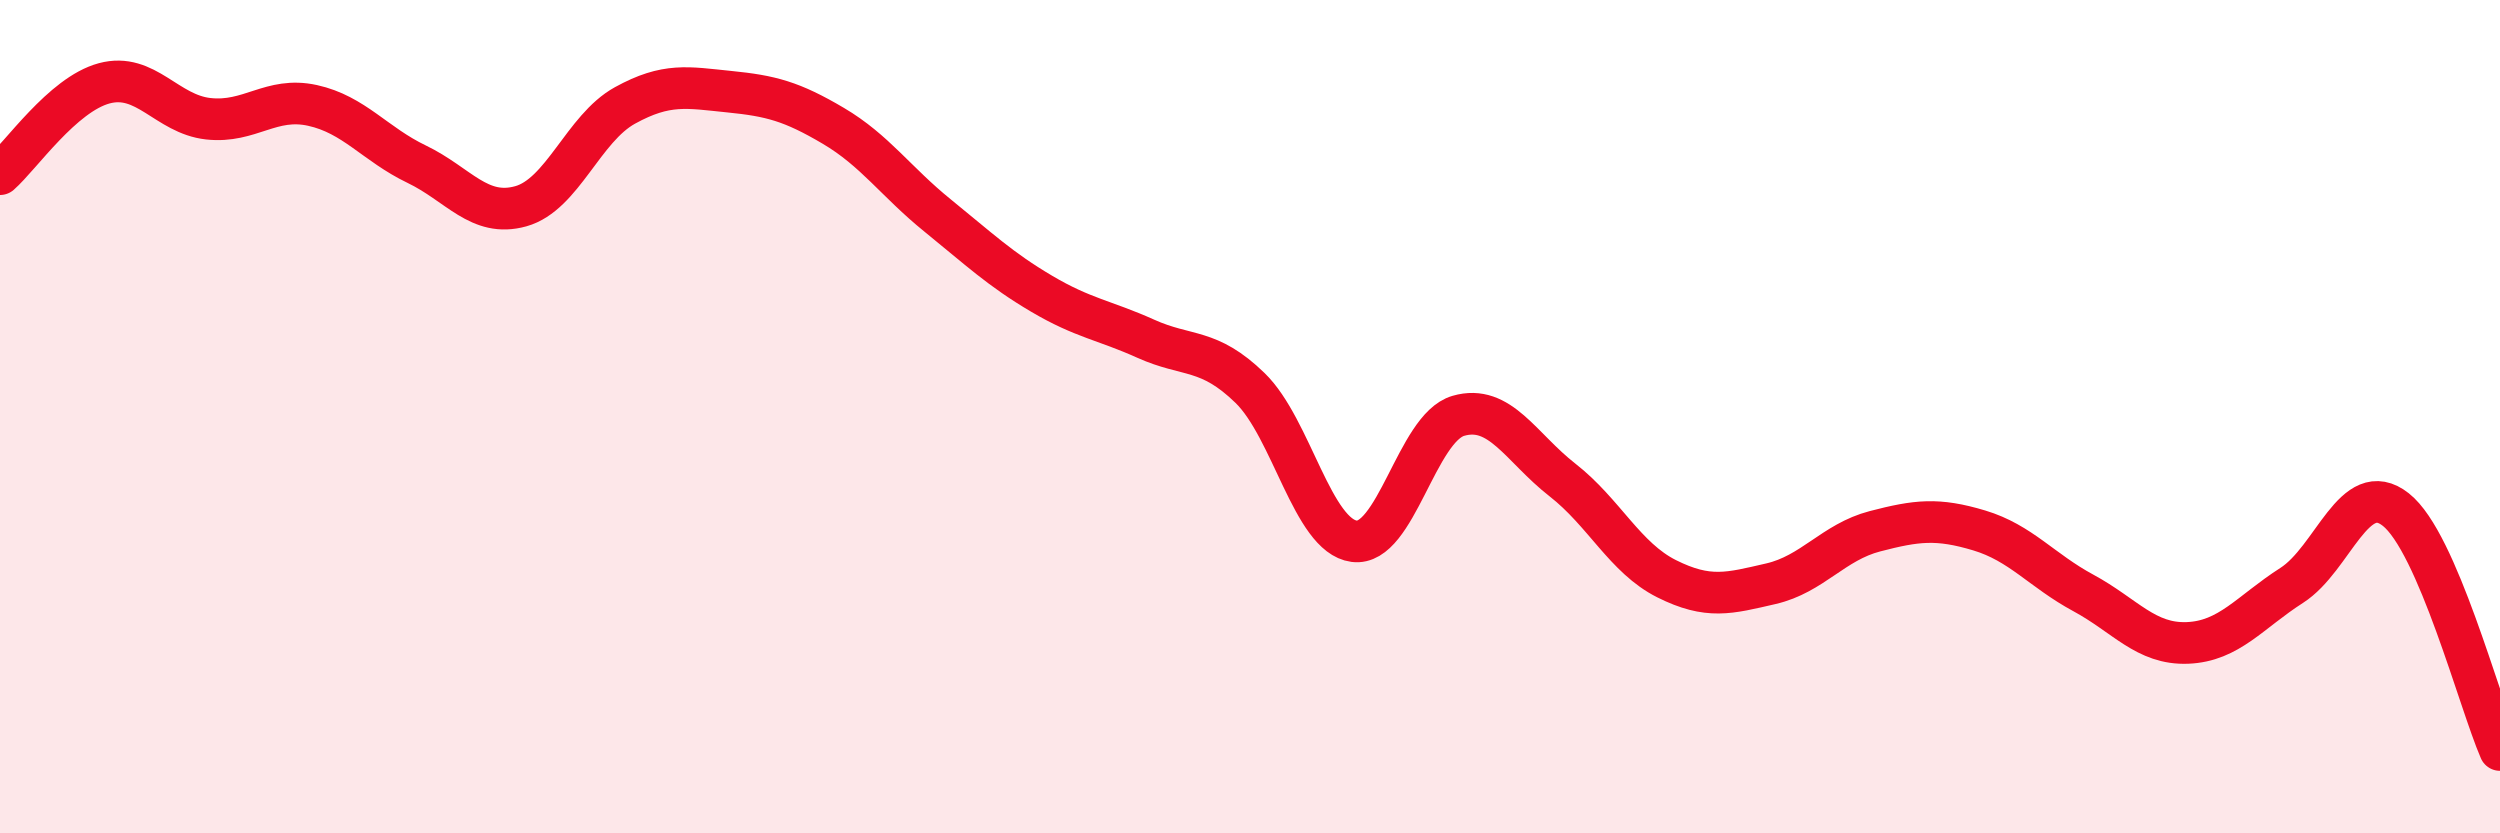
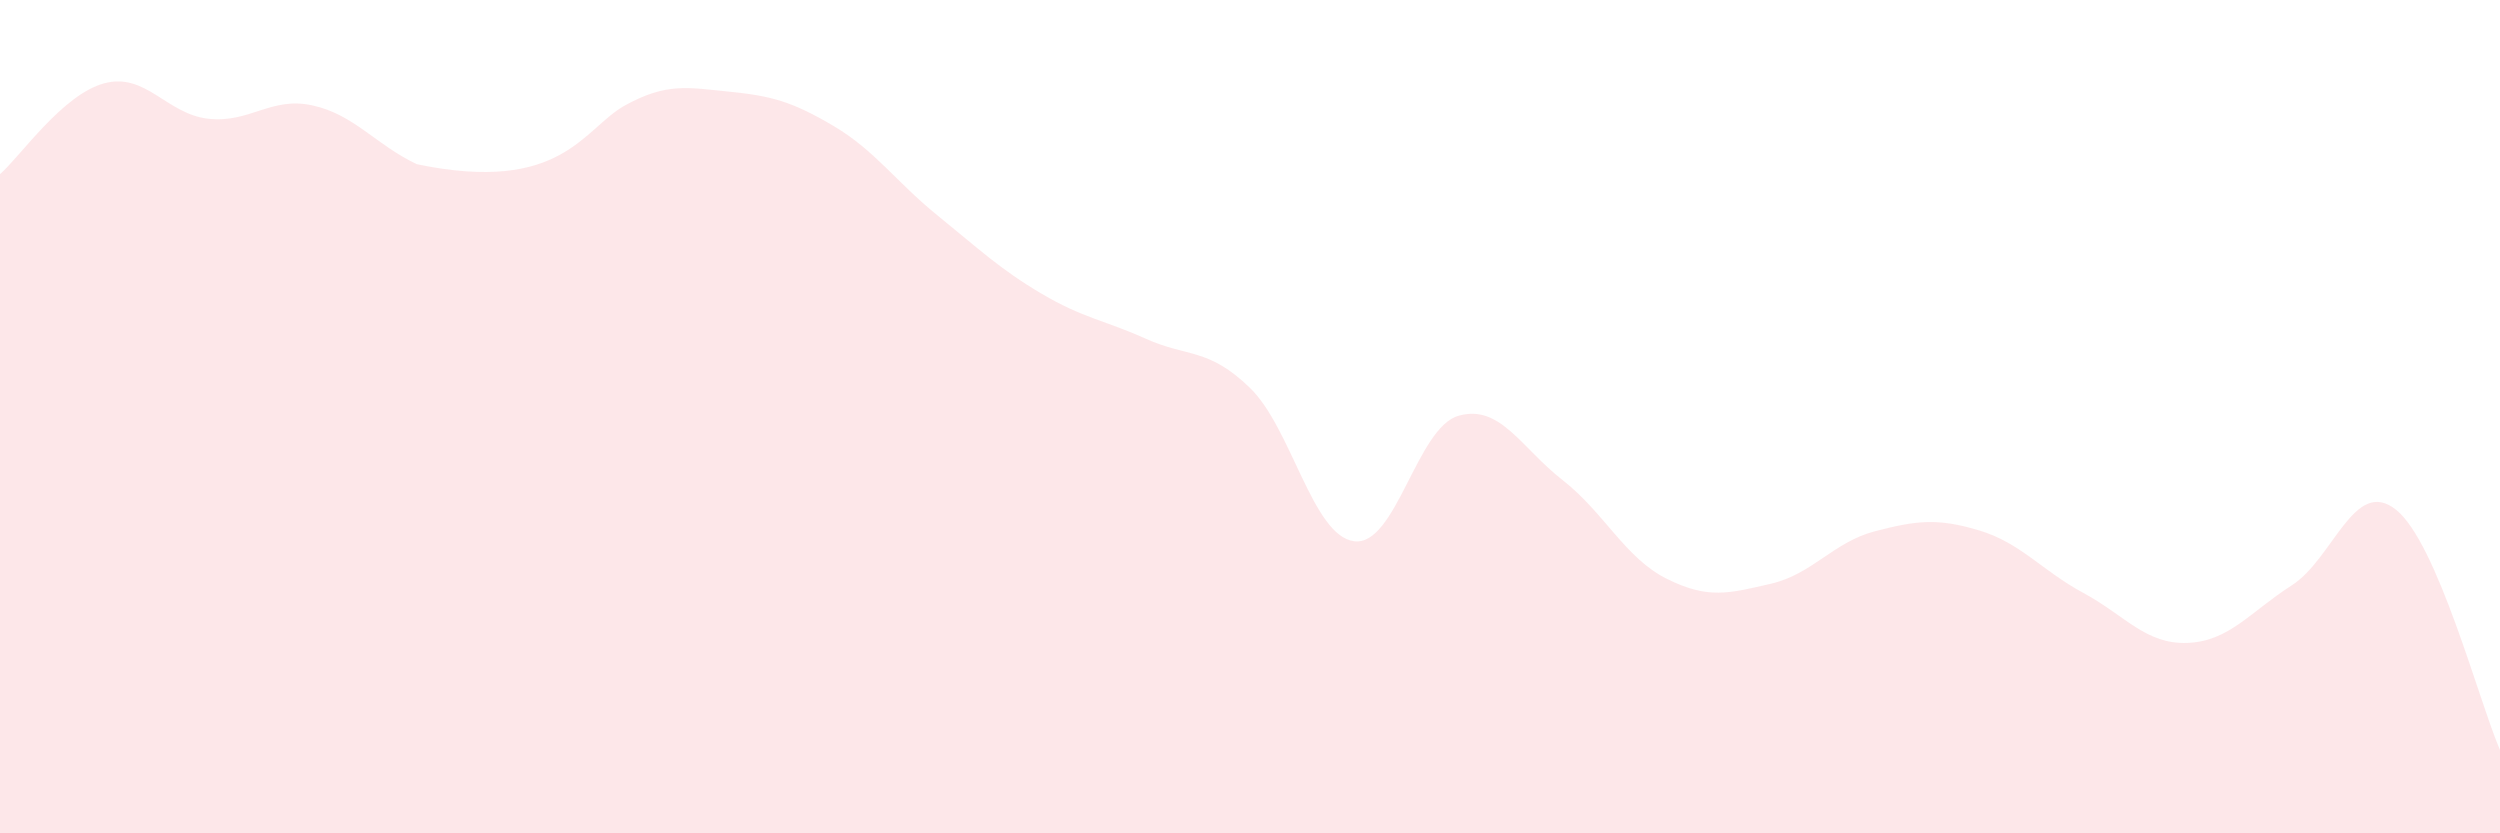
<svg xmlns="http://www.w3.org/2000/svg" width="60" height="20" viewBox="0 0 60 20">
-   <path d="M 0,4.18 C 0.5,3.74 1.5,2.27 2.5,2 C 3.5,1.73 4,2.74 5,2.85 C 6,2.96 6.5,2.31 7.5,2.53 C 8.5,2.75 9,3.46 10,3.94 C 11,4.42 11.5,5.23 12.5,4.95 C 13.5,4.67 14,3.08 15,2.53 C 16,1.98 16.5,2.1 17.5,2.2 C 18.5,2.3 19,2.43 20,3.02 C 21,3.61 21.5,4.36 22.5,5.17 C 23.5,5.98 24,6.46 25,7.05 C 26,7.64 26.5,7.68 27.5,8.13 C 28.5,8.58 29,8.34 30,9.31 C 31,10.28 31.5,12.86 32.5,12.99 C 33.5,13.12 34,10.27 35,9.98 C 36,9.69 36.5,10.74 37.5,11.52 C 38.5,12.3 39,13.39 40,13.89 C 41,14.39 41.5,14.24 42.5,14.01 C 43.5,13.78 44,13.01 45,12.75 C 46,12.49 46.5,12.43 47.5,12.73 C 48.5,13.03 49,13.69 50,14.23 C 51,14.77 51.5,15.47 52.5,15.43 C 53.5,15.39 54,14.69 55,14.05 C 56,13.41 56.5,11.44 57.5,12.23 C 58.5,13.02 59.5,16.85 60,18L60 20L0 20Z" fill="#EB0A25" opacity="0.1" stroke-linecap="round" stroke-linejoin="round" />
-   <path d="M 0,4.18 C 0.5,3.74 1.5,2.27 2.5,2 C 3.5,1.73 4,2.74 5,2.85 C 6,2.96 6.5,2.31 7.5,2.53 C 8.5,2.75 9,3.46 10,3.94 C 11,4.42 11.5,5.23 12.5,4.95 C 13.5,4.67 14,3.08 15,2.53 C 16,1.98 16.5,2.1 17.5,2.2 C 18.5,2.3 19,2.43 20,3.02 C 21,3.61 21.5,4.36 22.5,5.17 C 23.5,5.98 24,6.46 25,7.05 C 26,7.64 26.5,7.68 27.5,8.13 C 28.5,8.58 29,8.34 30,9.31 C 31,10.28 31.5,12.86 32.5,12.99 C 33.5,13.12 34,10.27 35,9.98 C 36,9.69 36.5,10.74 37.5,11.52 C 38.5,12.3 39,13.39 40,13.89 C 41,14.39 41.5,14.24 42.5,14.01 C 43.5,13.78 44,13.01 45,12.75 C 46,12.49 46.5,12.43 47.5,12.73 C 48.5,13.03 49,13.69 50,14.23 C 51,14.77 51.5,15.47 52.5,15.43 C 53.5,15.39 54,14.69 55,14.05 C 56,13.41 56.5,11.44 57.5,12.23 C 58.5,13.02 59.5,16.85 60,18" stroke="#EB0A25" stroke-width="1" fill="none" stroke-linecap="round" stroke-linejoin="round" />
+   <path d="M 0,4.18 C 0.5,3.74 1.5,2.27 2.5,2 C 3.5,1.73 4,2.74 5,2.85 C 6,2.96 6.5,2.31 7.5,2.53 C 8.5,2.75 9,3.46 10,3.94 C 13.5,4.67 14,3.08 15,2.53 C 16,1.98 16.5,2.1 17.5,2.2 C 18.5,2.3 19,2.43 20,3.02 C 21,3.61 21.5,4.36 22.5,5.17 C 23.5,5.98 24,6.46 25,7.05 C 26,7.64 26.5,7.68 27.5,8.13 C 28.5,8.58 29,8.34 30,9.31 C 31,10.28 31.5,12.86 32.5,12.99 C 33.5,13.12 34,10.27 35,9.98 C 36,9.69 36.5,10.74 37.5,11.52 C 38.5,12.3 39,13.39 40,13.89 C 41,14.39 41.5,14.24 42.5,14.01 C 43.5,13.78 44,13.01 45,12.75 C 46,12.49 46.5,12.43 47.5,12.73 C 48.5,13.03 49,13.69 50,14.23 C 51,14.77 51.5,15.47 52.5,15.43 C 53.5,15.39 54,14.69 55,14.05 C 56,13.41 56.5,11.44 57.5,12.23 C 58.5,13.02 59.5,16.85 60,18L60 20L0 20Z" fill="#EB0A25" opacity="0.1" stroke-linecap="round" stroke-linejoin="round" />
</svg>